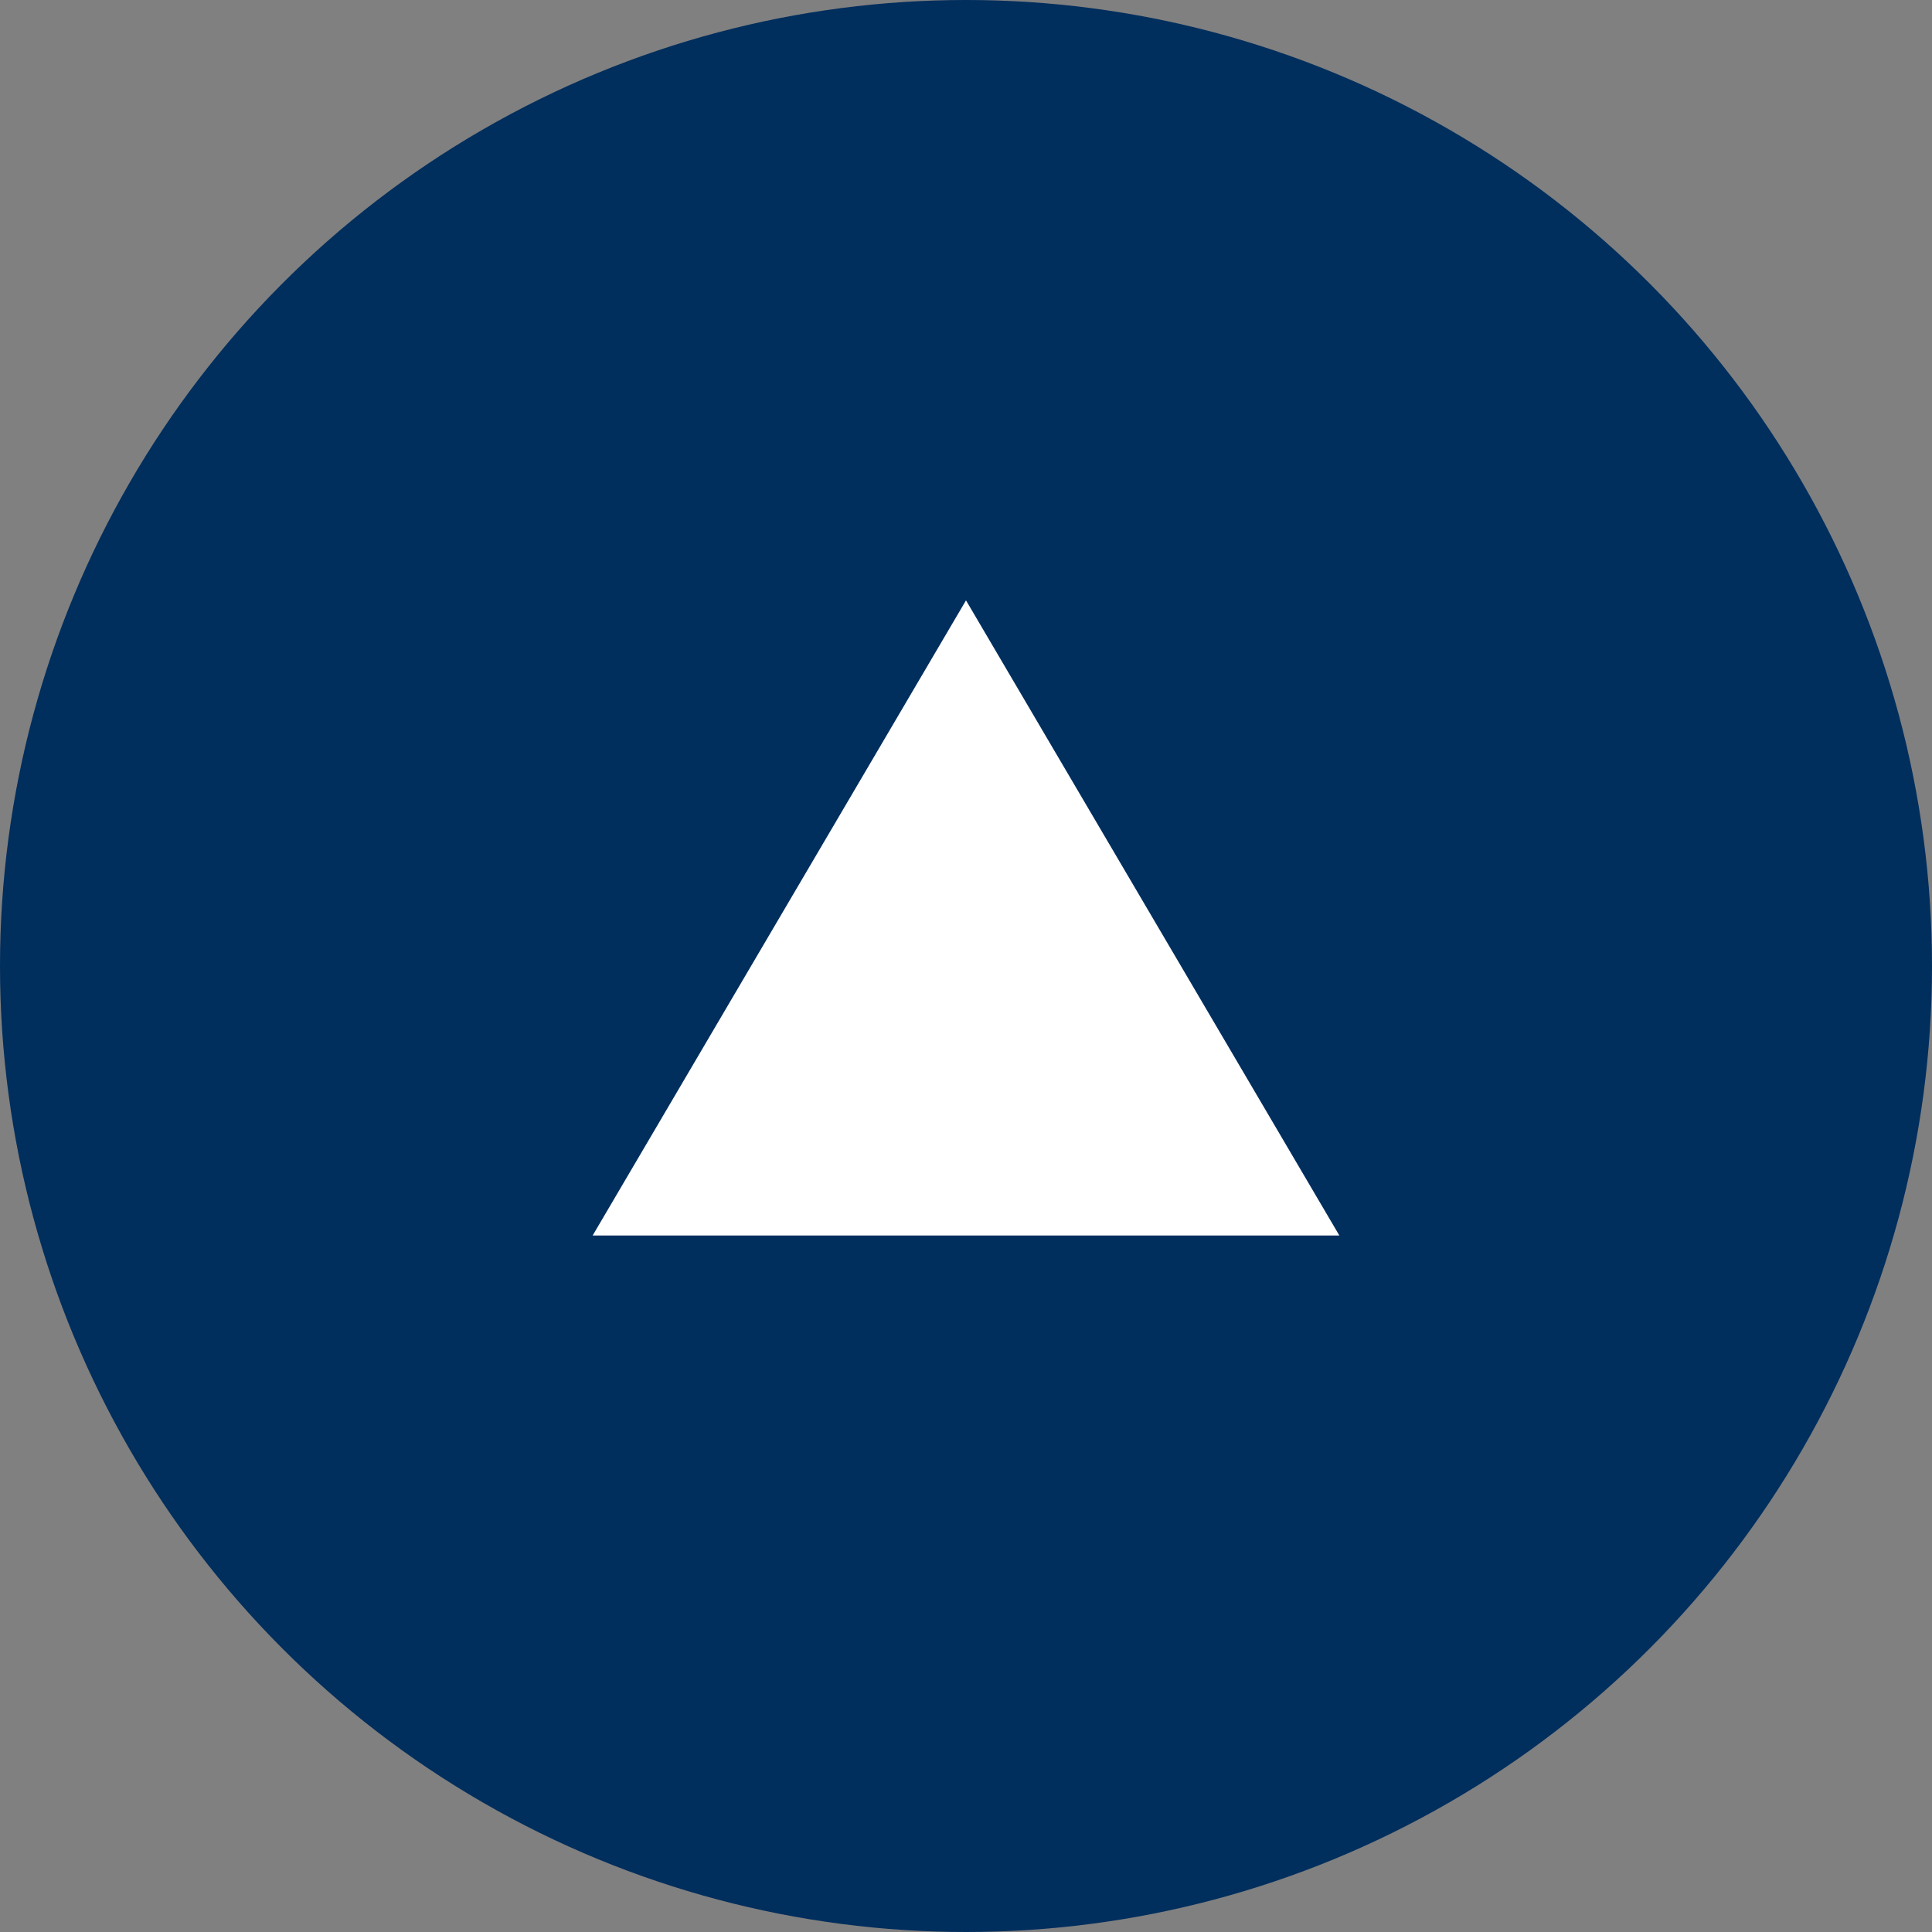
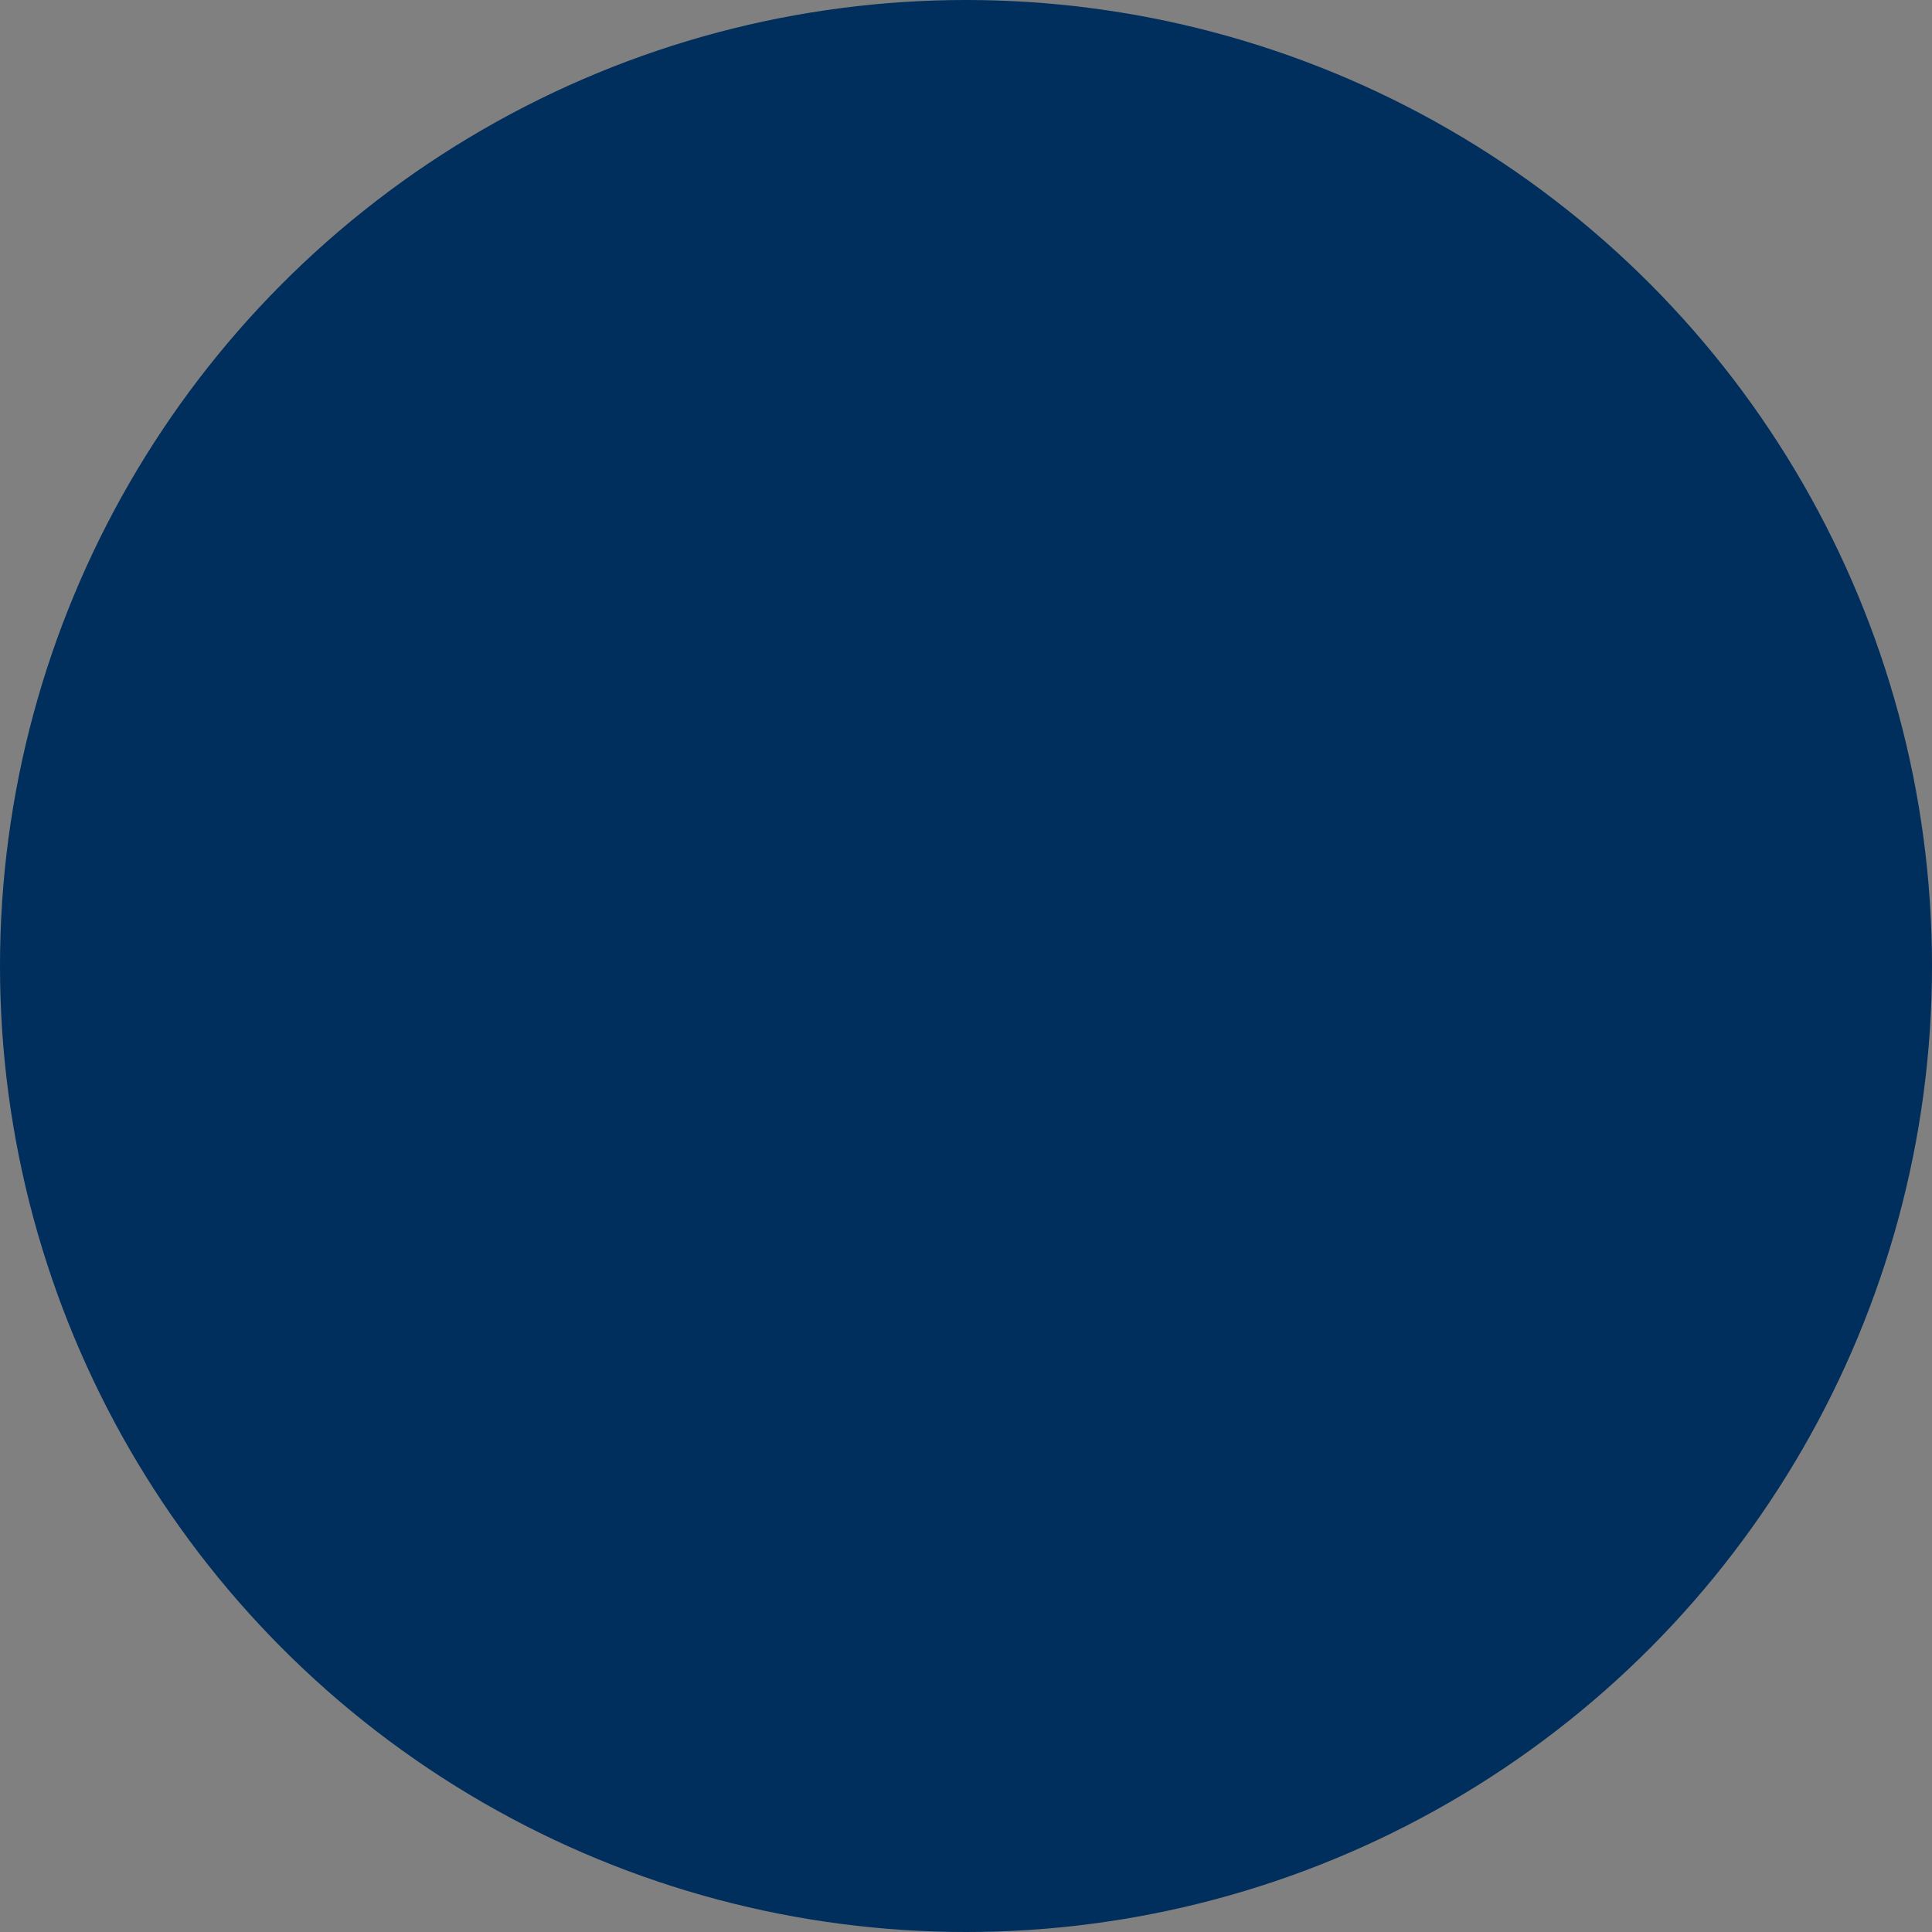
<svg xmlns="http://www.w3.org/2000/svg" id="Layer_2" data-name="Layer 2" viewBox="0 0 40 40">
  <rect x="0" y="0" width="40" height="40" fill="#808080" stroke="none" />
  <defs>
    <style>
      .cls-1 {
        fill: #fff;
      }

      .cls-2 {
        fill: #002e5d;
      }
    </style>
  </defs>
  <g id="Alliance_Sustainability_Portal" data-name="Alliance Sustainability Portal">
    <circle id="Ellipse_70-2" data-name="Ellipse 70-2" class="cls-2" cx="20" cy="20" r="20" />
-     <path id="nav-arrow-down-2" class="cls-1" d="m27.73,25.58l-7.73-13.15-7.73,13.15" />
  </g>
</svg>